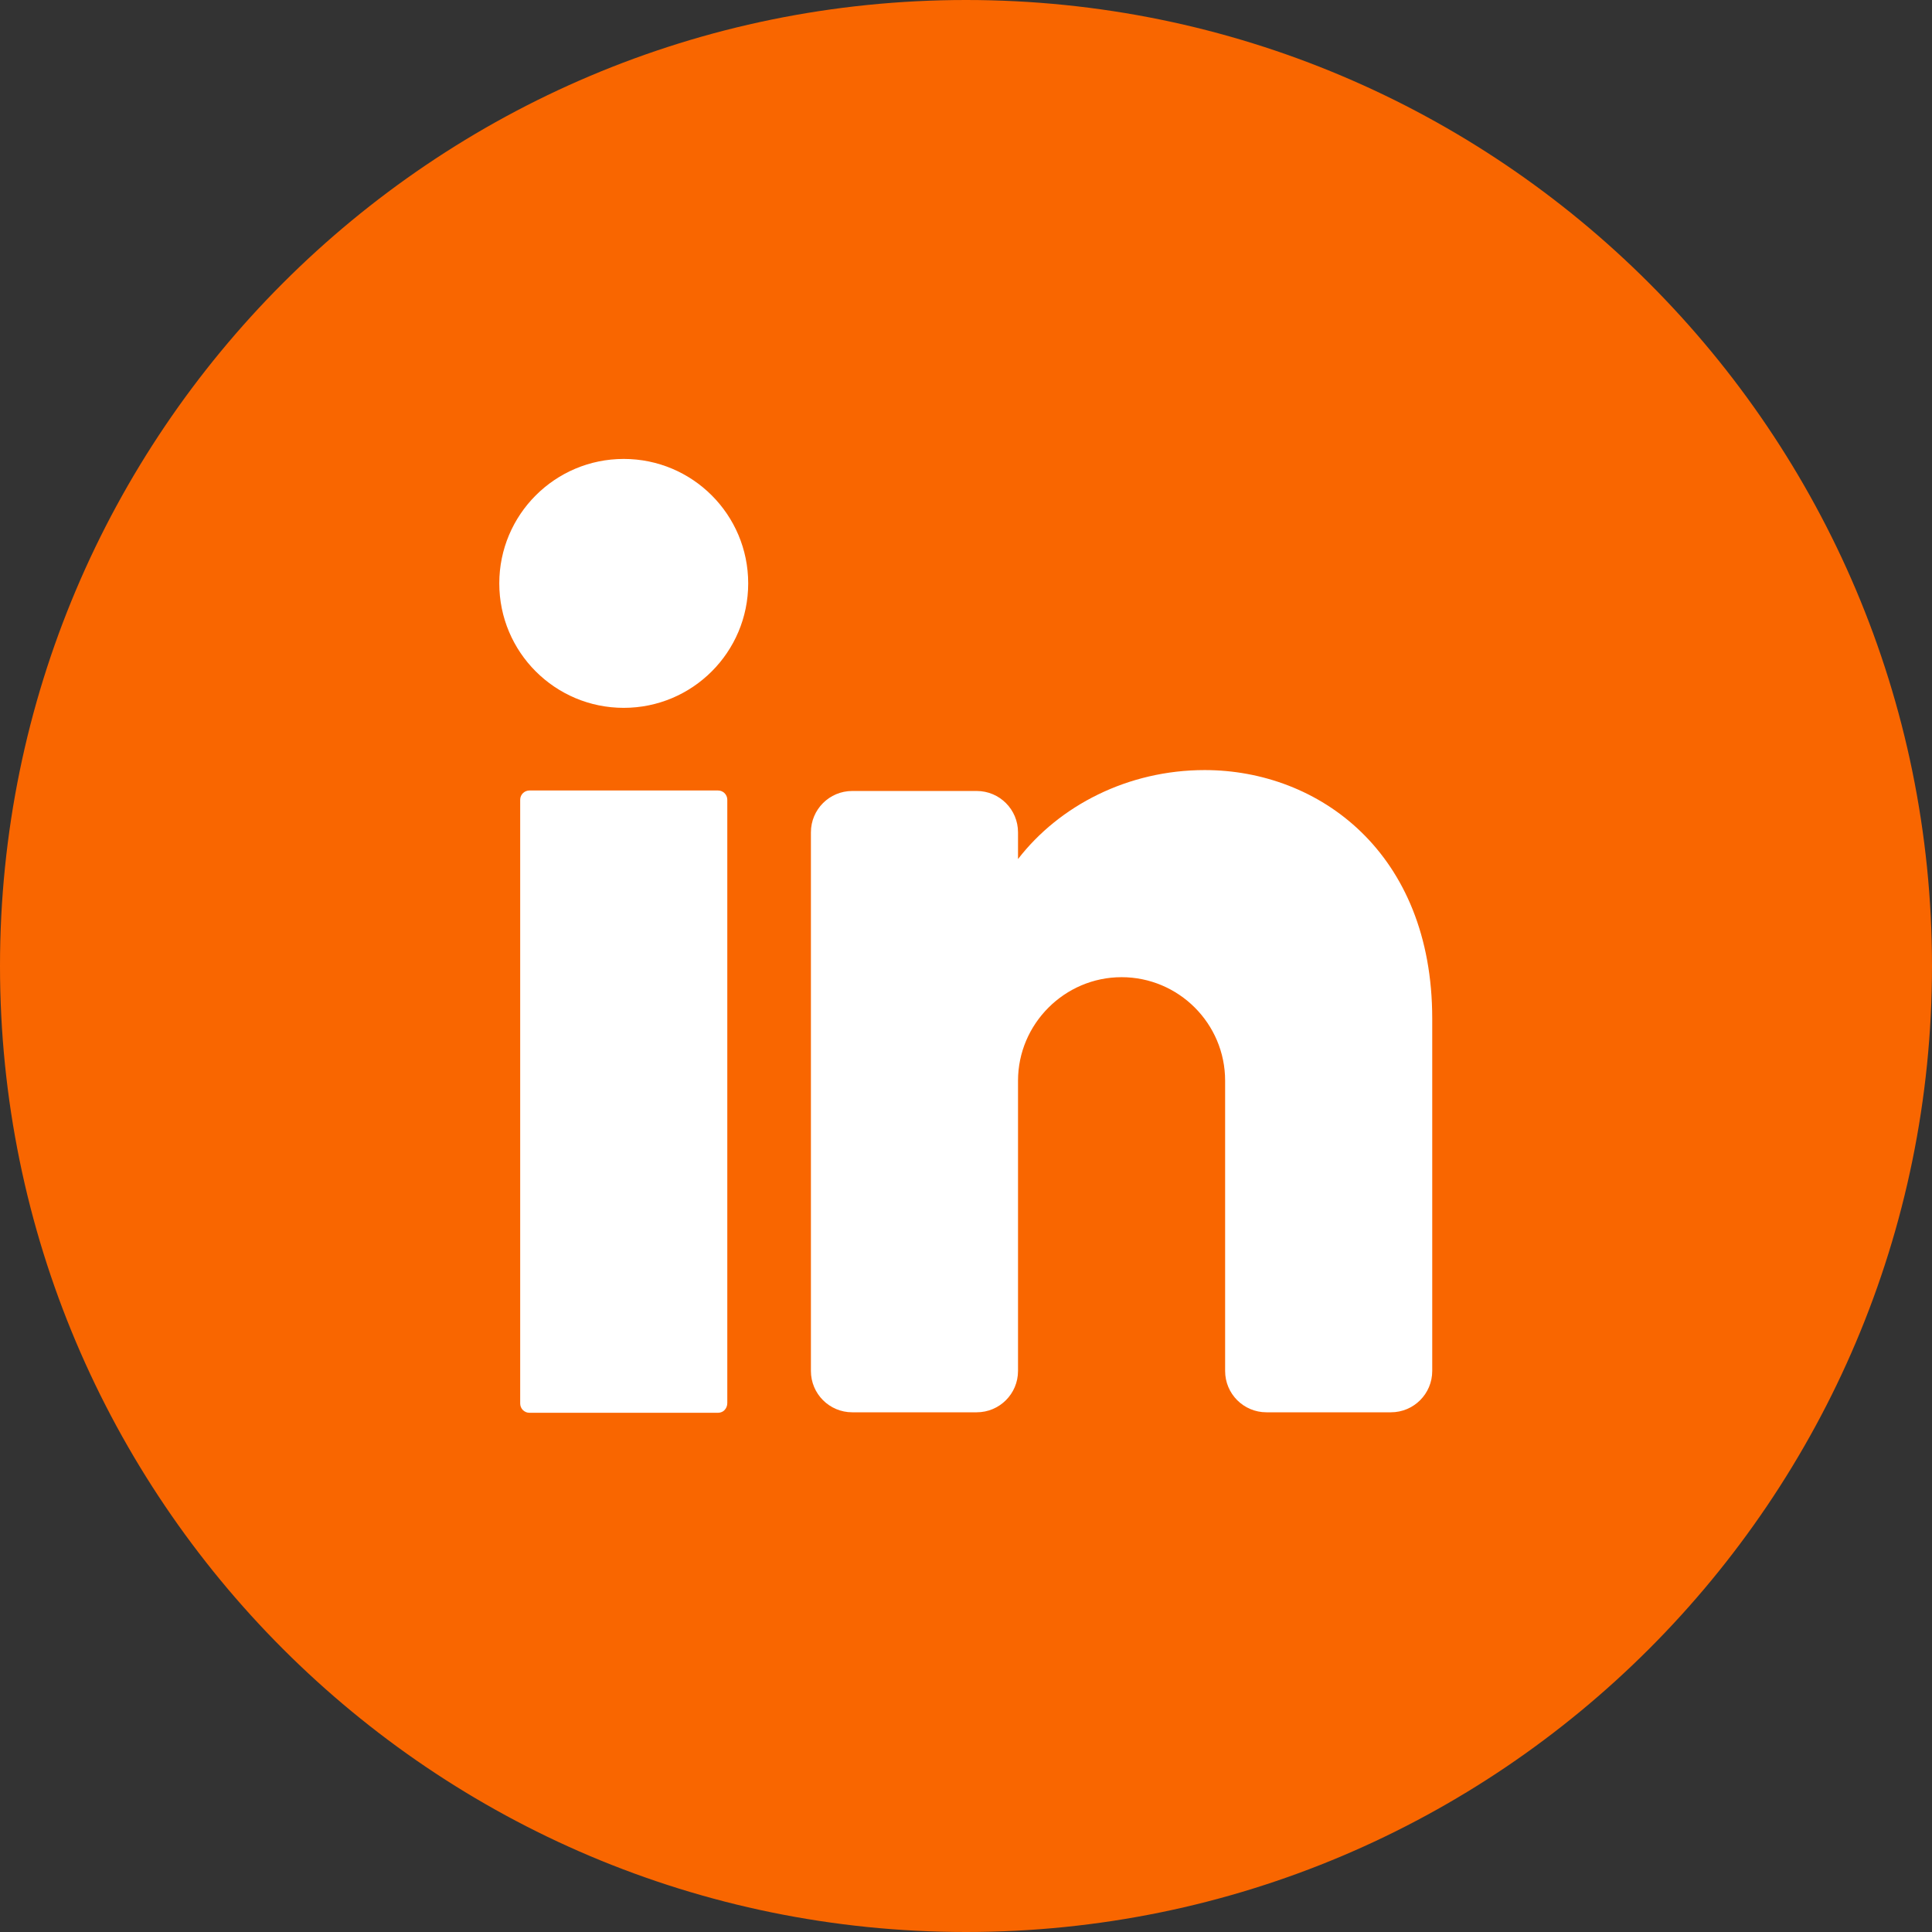
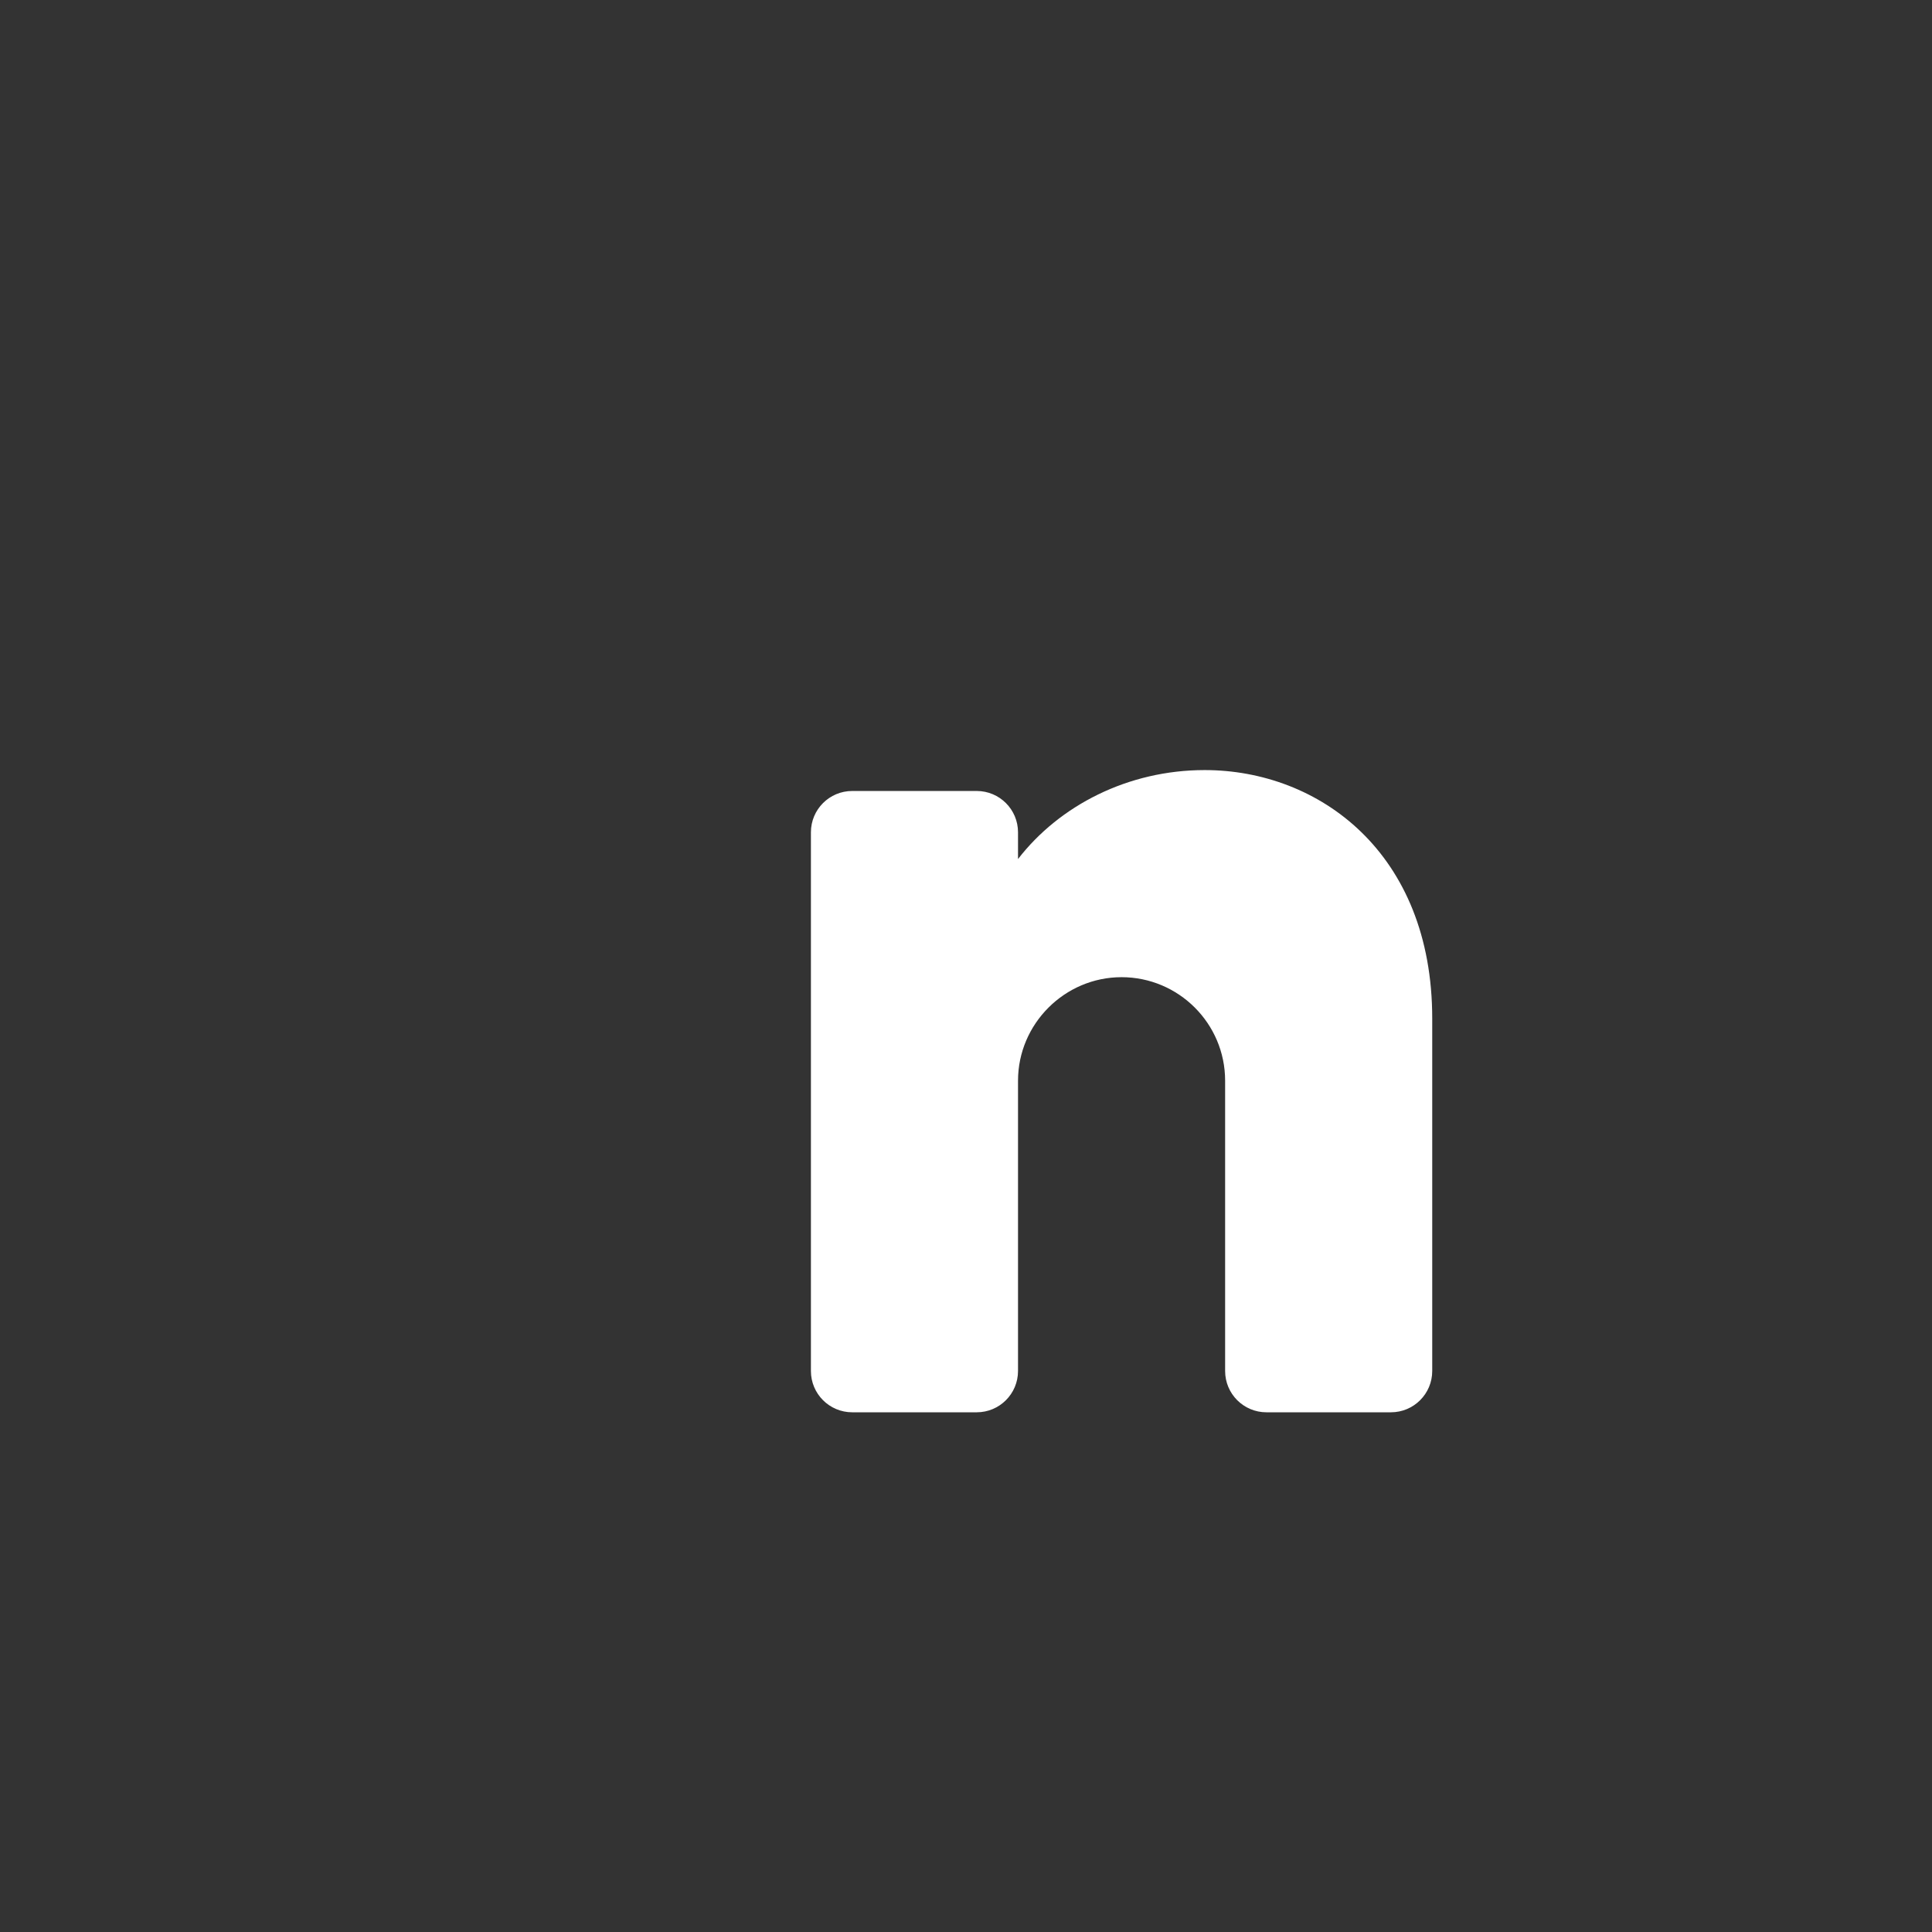
<svg xmlns="http://www.w3.org/2000/svg" version="1.1" id="objects" x="0px" y="0px" viewBox="0 0 397.4 397.4" style="enable-background:new 0 0 397.4 397.4;" xml:space="preserve">
  <rect x="0" y="0" width="397.4" height="397.4" fill="#333333" stroke="none" />
  <style type="text/css">
	.st0{fill:#F96600;}
	.st1{fill:#FFFFFF;}
</style>
  <g>
-     <path class="st0" d="M397.4,198.7c0,109.7-89,198.7-198.7,198.7h0C89,397.4,0,308.4,0,198.7v0C0,89,89,0,198.7,0h0   C308.4,0,397.4,89,397.4,198.7L397.4,198.7z" />
    <g>
-       <circle class="st1" cx="128.3" cy="120" r="25.6" />
-       <path class="st1" d="M147.7,290.6h-38.8c-1.1,0-1.9-0.9-1.9-1.9V164.5c0-1.1,0.9-1.9,1.9-1.9h38.8c1.1,0,1.9,0.9,1.9,1.9v124.1    C149.6,289.7,148.8,290.6,147.7,290.6z" />
      <path class="st1" d="M294.6,209.5V282c0,4.7-3.8,8.5-8.5,8.5h-25.6c-4.7,0-8.5-3.8-8.5-8.5v-59.7c0-11.8-9.6-21.3-21.3-21.3    s-21.3,9.6-21.3,21.3V282c0,4.7-3.8,8.5-8.5,8.5h-25.6c-4.7,0-8.5-3.8-8.5-8.5V171.2c0-4.7,3.8-8.5,8.5-8.5h25.6    c4.7,0,8.5,3.8,8.5,8.5v5.5c8.5-11,22.6-18.3,38.4-18.3C271.3,158.4,294.6,175.4,294.6,209.5z" />
    </g>
  </g>
  <g>
-     <path class="st0" d="M-1591.5,198.7c0,109.7-89,198.7-198.7,198.7h0c-109.7,0-198.7-89-198.7-198.7v0c0-109.7,89-198.7,198.7-198.7   h0C-1680.5,0-1591.5,88.9-1591.5,198.7L-1591.5,198.7z" />
    <path class="st1" d="M-1731.4,183.3l-3.3,26.6c-0.6,4.4-4.3,7.8-8.8,7.8h-43v111.1c-4.5,0.4-9.1,0.6-13.8,0.6   c-10.4,0-20.6-1-30.4-3V217.6h-33.1c-3,0-5.5-2.5-5.5-5.5v-33.3c0-3,2.5-5.5,5.5-5.5h33.1v-49.9c0-30.6,24.7-55.4,55.2-55.4h38.6   c3,0,5.5,2.5,5.5,5.5v33.3c0,3-2.5,5.5-5.5,5.5h-27.6c-12.2,0-22.1,9.9-22.1,22.2v38.8h46.4C-1734.8,173.3-1730.7,178-1731.4,183.3   z" />
  </g>
  <g>
    <path class="st0" d="M-3580.4,198.7c0,109.7-89,198.7-198.7,198.7h0c-109.7,0-198.7-89-198.7-198.7v0c0-109.7,89-198.7,198.7-198.7   h0C-3669.4,0-3580.4,88.9-3580.4,198.7L-3580.4,198.7z" />
    <path class="st1" d="M-3693.5,114.5h-171.2c-16.9,0-30.6,13.7-30.6,30.6v107.1c0,16.9,13.7,30.6,30.6,30.6h171.2   c16.9,0,30.6-13.7,30.6-30.6V145.1C-3662.9,128.2-3676.6,114.5-3693.5,114.5z M-3751.6,206.1l-47.6,23.8c-5.5,2.8-12-1.2-12-7.4   v-47.6c0-6.1,6.5-10.1,12-7.4l47.6,23.8C-3745.5,194.3-3745.5,203-3751.6,206.1z" />
  </g>
</svg>